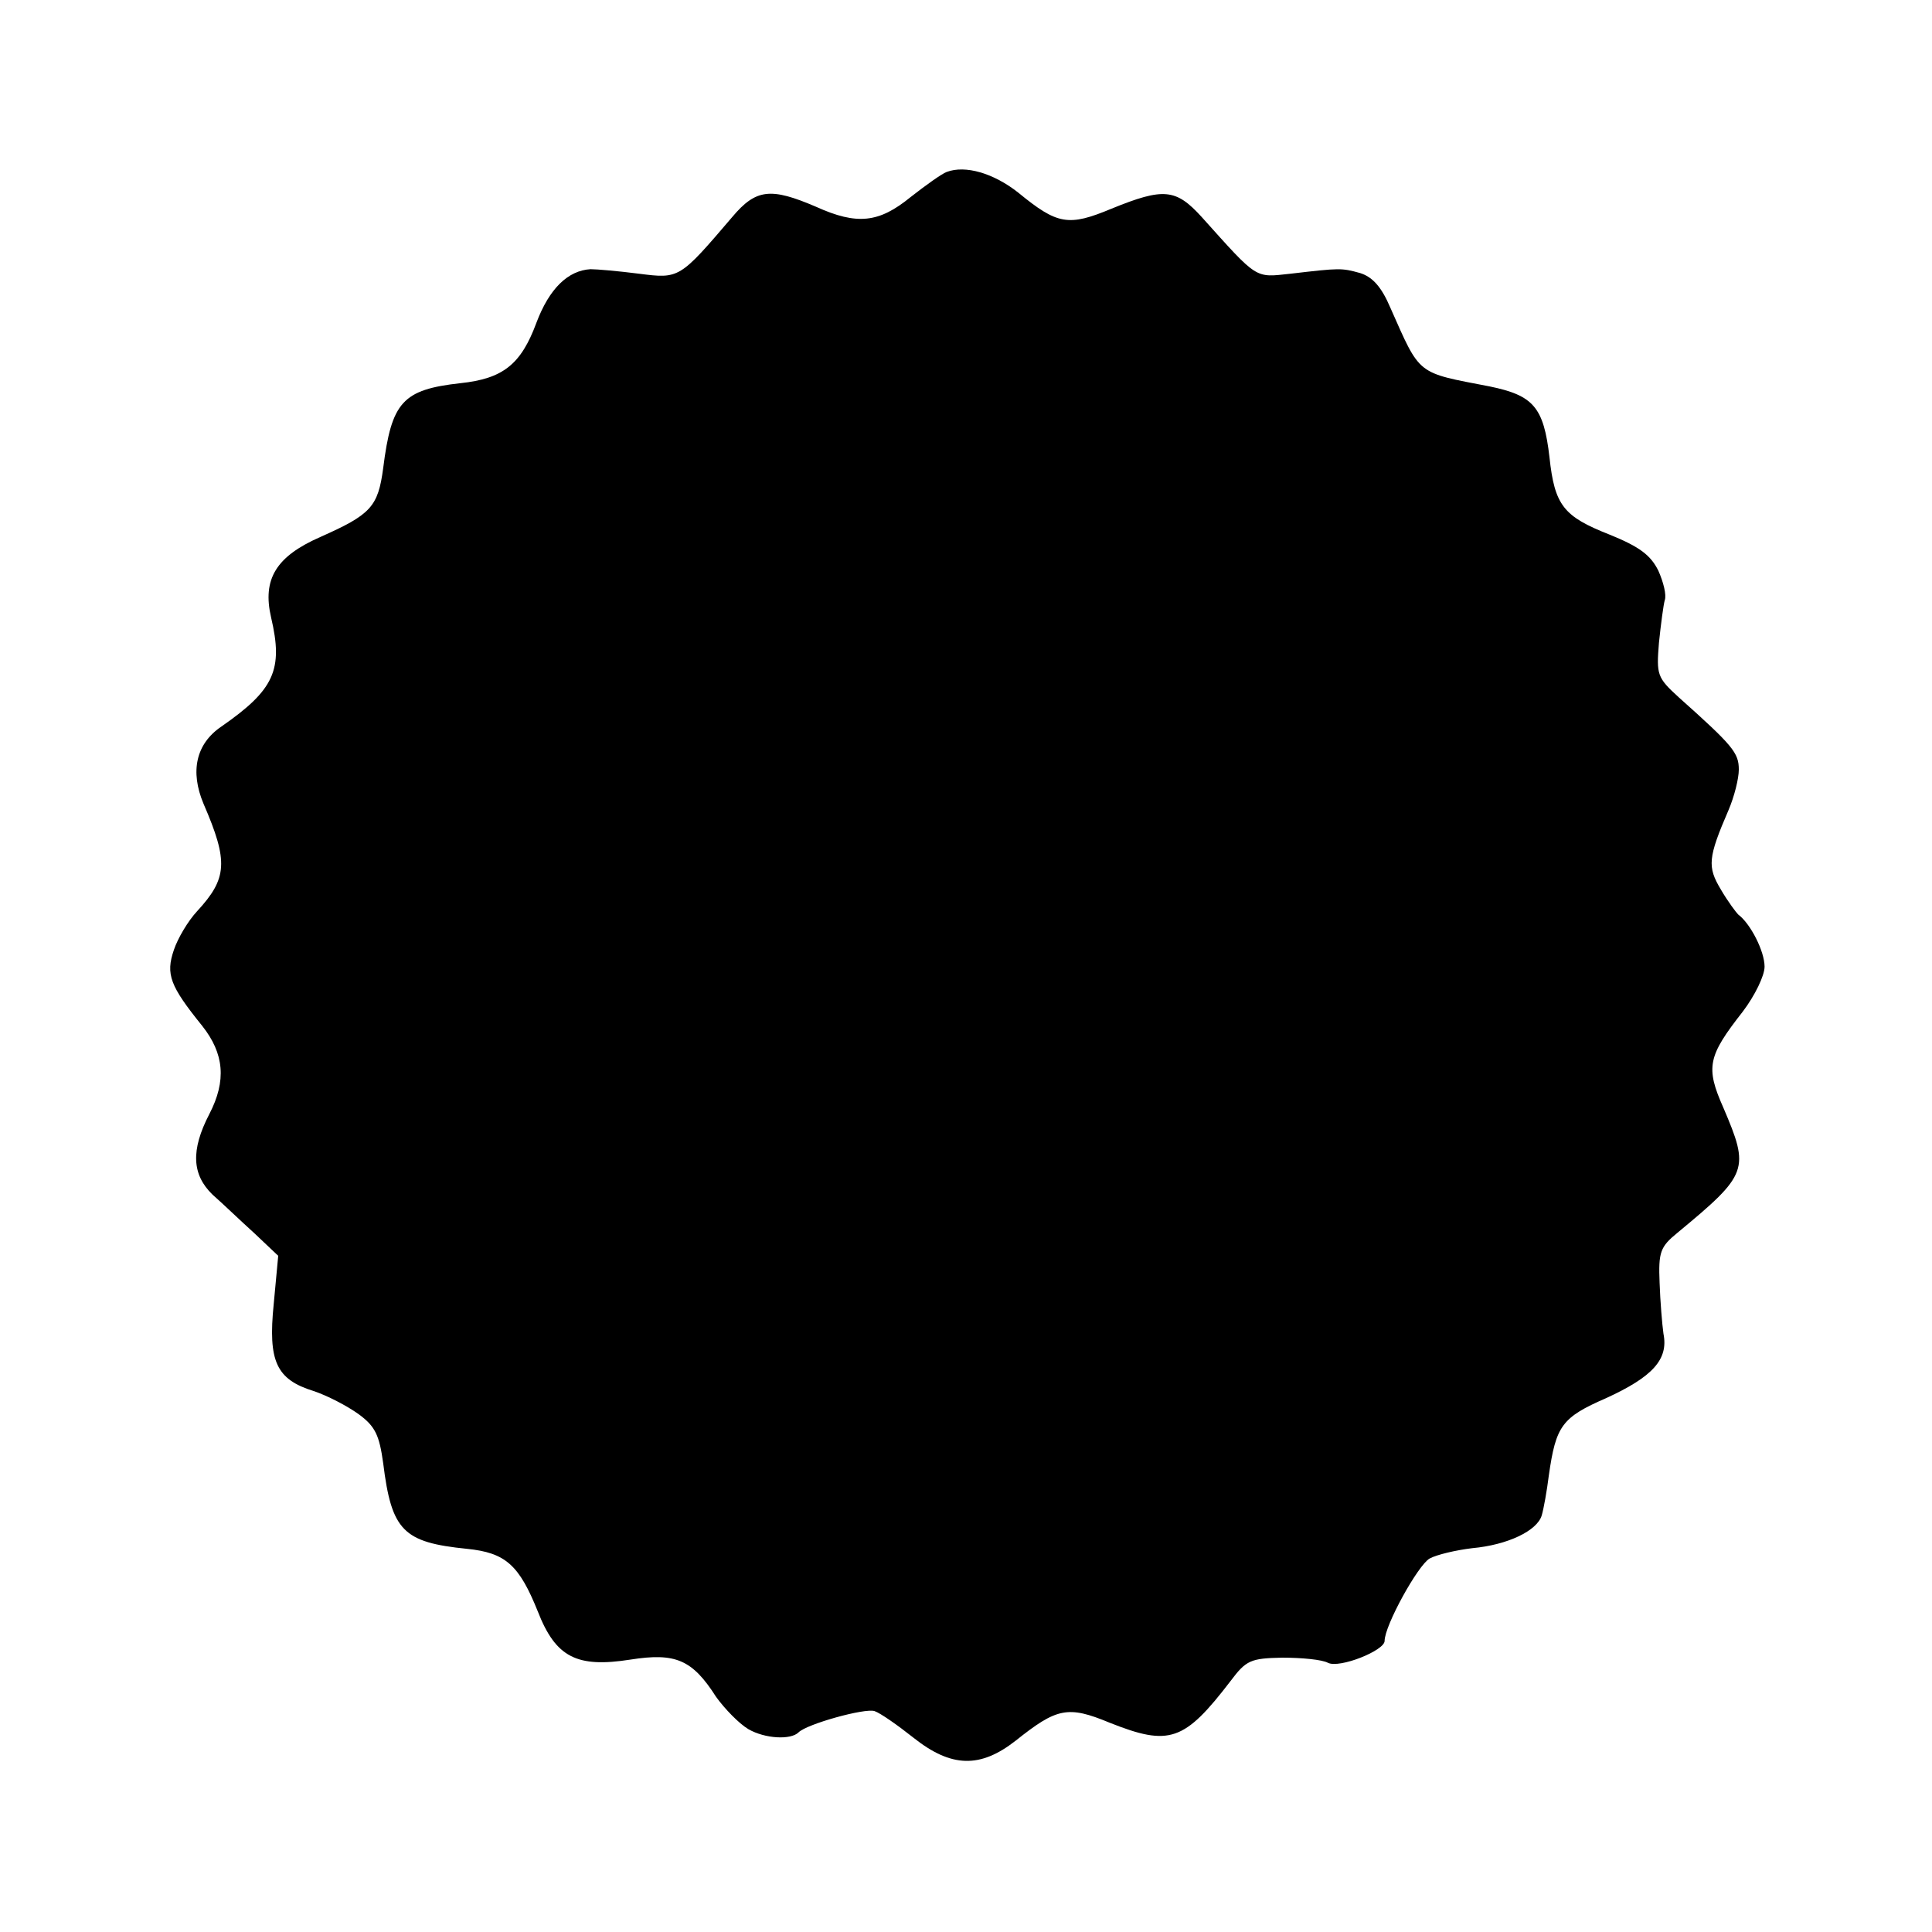
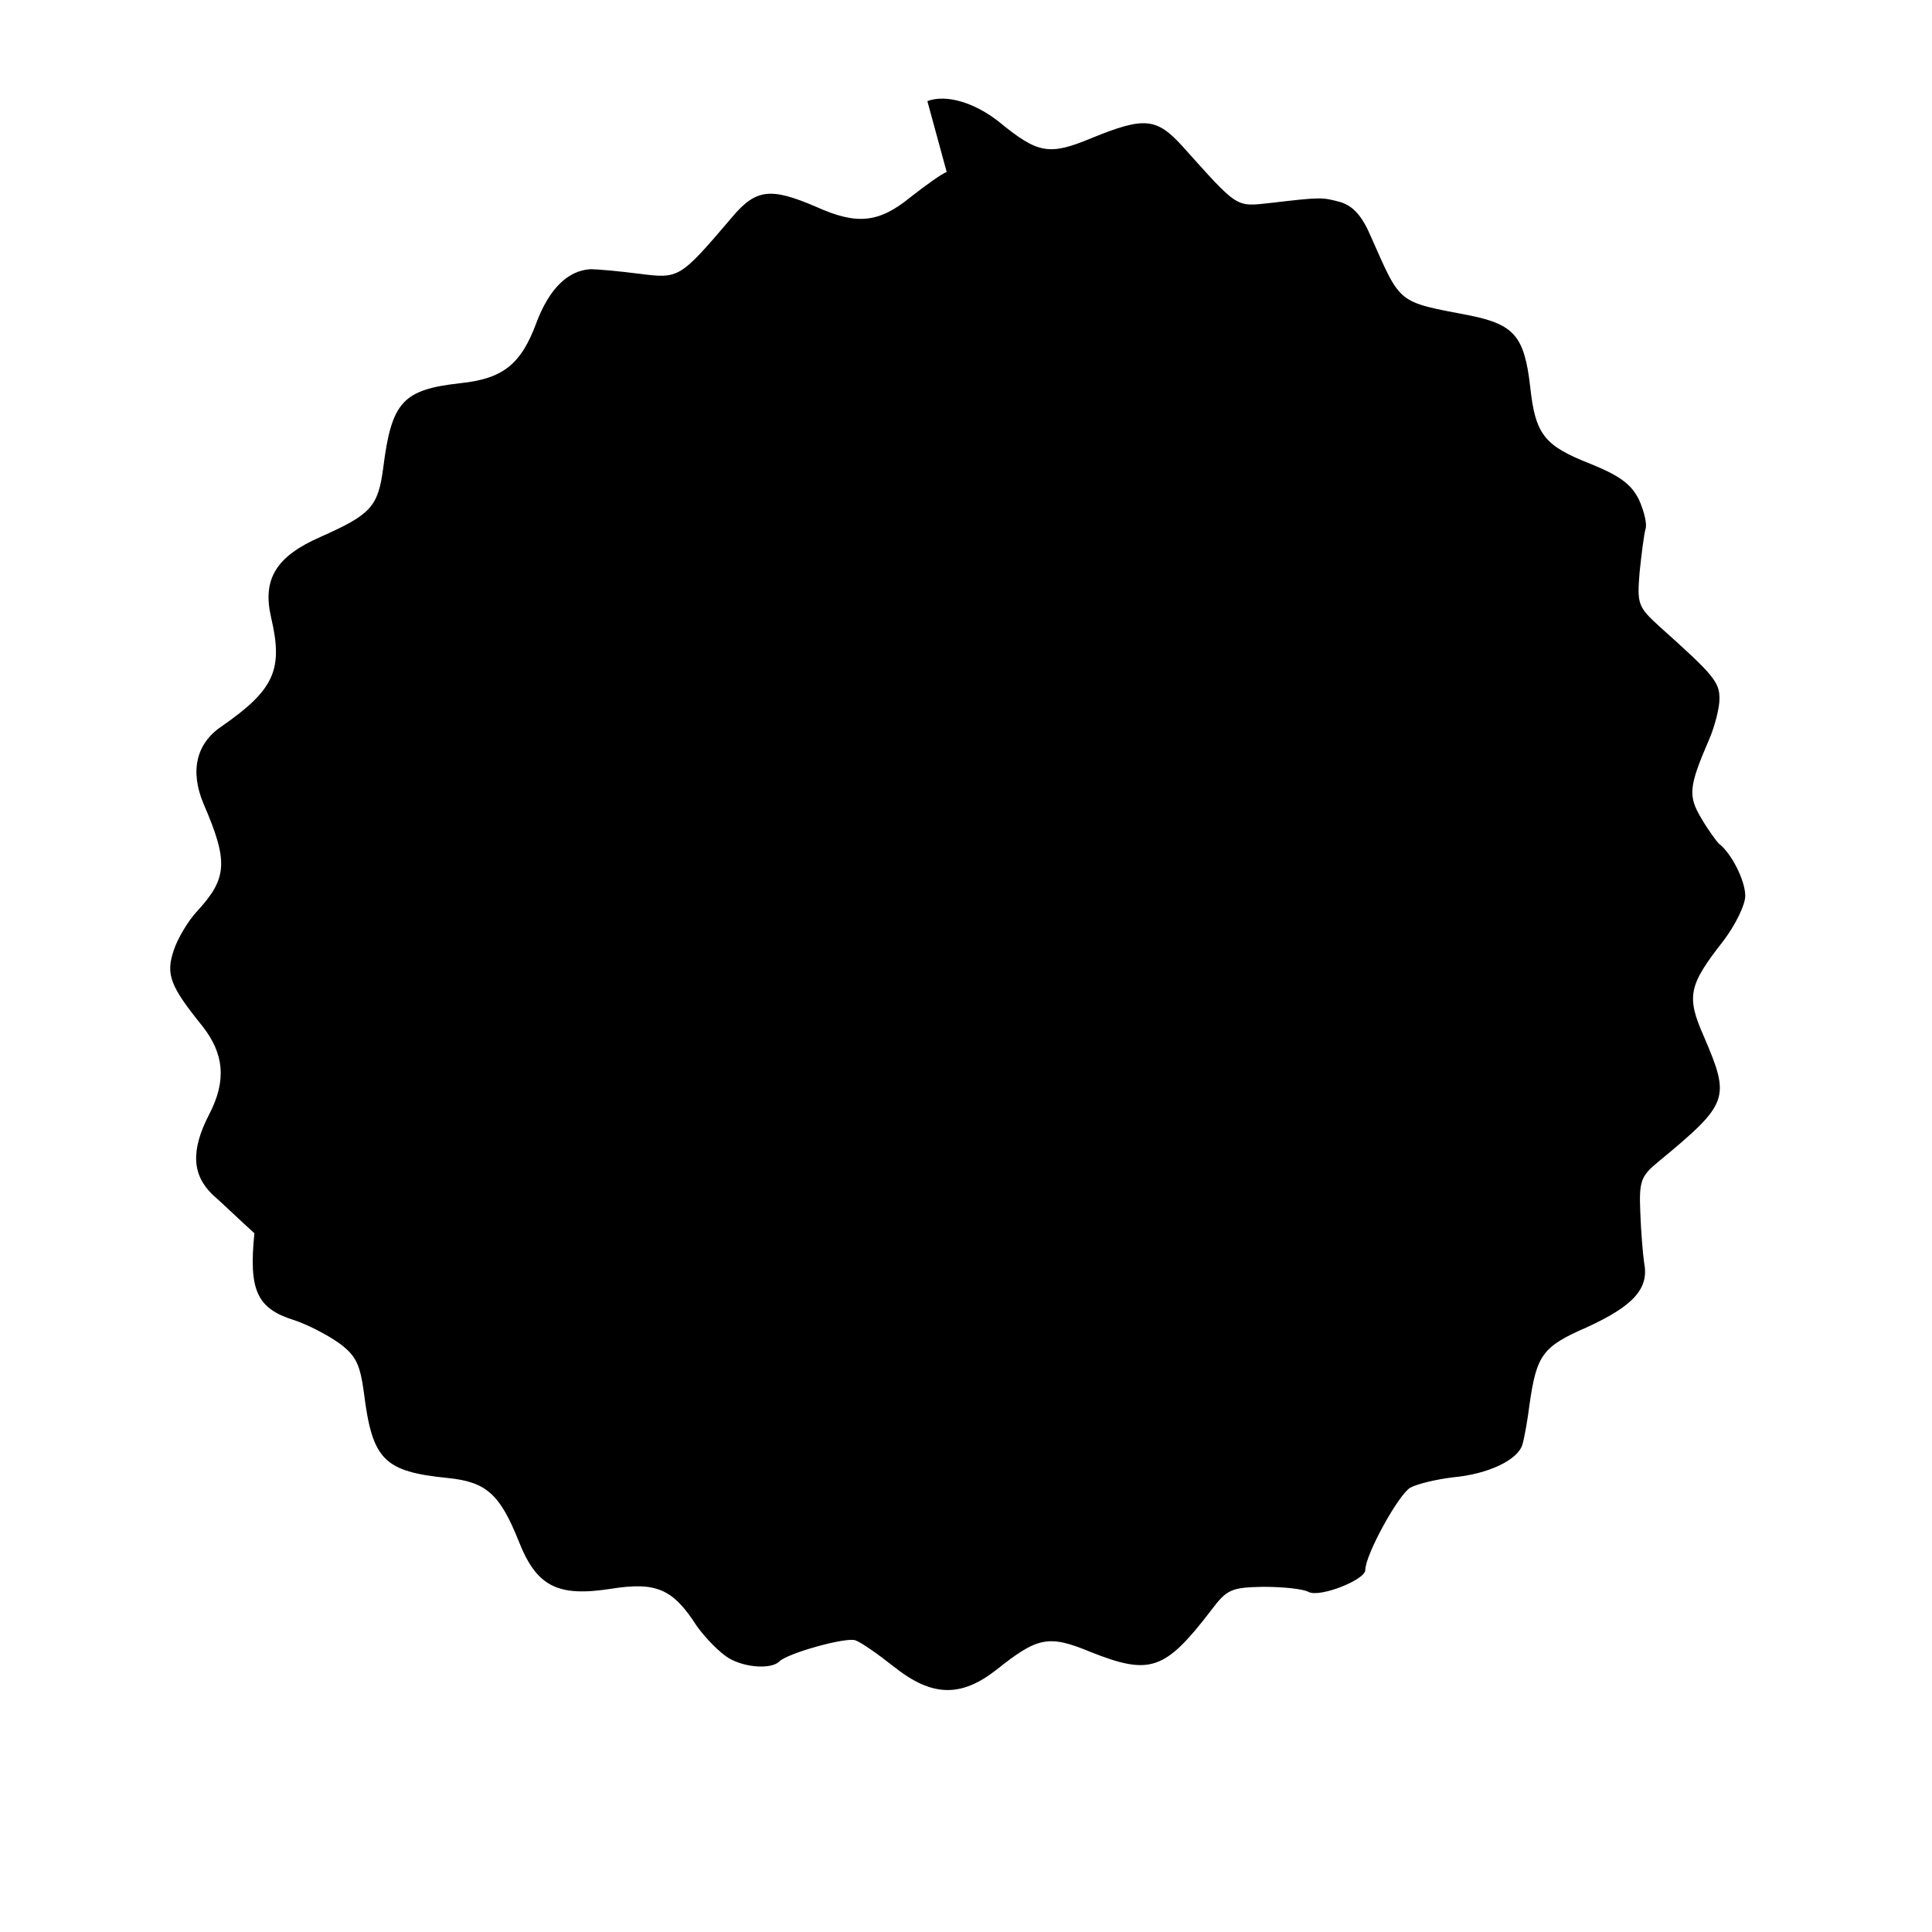
<svg xmlns="http://www.w3.org/2000/svg" version="1.0" width="300pt" height="300pt" viewBox="0 0 300 300" preserveAspectRatio="xMidYMid meet">
  <g transform="translate(0,300) scale(0.1,-0.1)" fill="#000000" stroke="none">
-     <path d="M1470 2733 c-8 -3 -33 -21 -56 -39 -49 -40 -83 -44 -147 -15 -70 30 -93 28 -130 -16 -82 -96 -82 -96 -145 -88 -31 4 -65 7 -75 7 -35 -2 -64 -30 -84 -83 -24 -65 -52 -87 -118 -94 -90 -10 -107 -29 -120 -132 -8 -60 -19 -72 -98 -107 -68 -30 -90 -65 -76 -125 19 -81 5 -112 -77 -169 -40 -27 -49 -70 -28 -120 39 -90 37 -116 -10 -167 -14 -15 -30 -42 -36 -60 -13 -38 -6 -56 44 -118 34 -43 38 -85 11 -137 -29 -56 -27 -94 5 -125 16 -14 45 -42 65 -60 l37 -35 -7 -75 c-9 -89 4 -117 62 -135 21 -7 52 -23 70 -36 26 -19 32 -33 38 -76 13 -105 31 -123 130 -133 60 -6 81 -25 110 -97 28 -72 61 -88 144 -75 70 11 96 0 133 -58 13 -18 35 -41 50 -50 26 -15 66 -17 78 -5 13 13 103 38 118 33 9 -3 36 -22 60 -41 59 -47 104 -48 159 -5 64 51 81 55 146 28 93 -37 116 -29 188 65 24 32 31 35 80 36 30 0 62 -3 71 -8 18 -9 88 19 88 34 0 24 52 118 70 128 11 6 41 13 66 16 55 5 101 27 108 51 3 10 8 38 11 62 11 77 20 90 89 120 72 33 97 60 89 100 -2 14 -5 50 -6 79 -2 48 1 56 28 78 110 91 112 98 71 194 -28 63 -24 80 30 149 19 25 34 56 34 70 0 24 -22 67 -41 81 -3 3 -16 20 -27 39 -21 35 -20 49 12 123 9 21 16 49 16 63 0 26 -9 37 -93 112 -34 31 -35 35 -31 85 3 29 7 59 9 66 3 8 -2 28 -10 46 -12 24 -29 37 -76 56 -71 28 -85 45 -93 120 -9 78 -25 96 -93 110 -114 22 -107 16 -154 122 -14 33 -28 48 -47 54 -29 8 -31 8 -108 -1 -56 -6 -50 -10 -138 88 -40 44 -59 46 -140 13 -67 -28 -84 -25 -145 25 -38 30 -82 43 -111 32z" />
+     <path d="M1470 2733 c-8 -3 -33 -21 -56 -39 -49 -40 -83 -44 -147 -15 -70 30 -93 28 -130 -16 -82 -96 -82 -96 -145 -88 -31 4 -65 7 -75 7 -35 -2 -64 -30 -84 -83 -24 -65 -52 -87 -118 -94 -90 -10 -107 -29 -120 -132 -8 -60 -19 -72 -98 -107 -68 -30 -90 -65 -76 -125 19 -81 5 -112 -77 -169 -40 -27 -49 -70 -28 -120 39 -90 37 -116 -10 -167 -14 -15 -30 -42 -36 -60 -13 -38 -6 -56 44 -118 34 -43 38 -85 11 -137 -29 -56 -27 -94 5 -125 16 -14 45 -42 65 -60 c-9 -89 4 -117 62 -135 21 -7 52 -23 70 -36 26 -19 32 -33 38 -76 13 -105 31 -123 130 -133 60 -6 81 -25 110 -97 28 -72 61 -88 144 -75 70 11 96 0 133 -58 13 -18 35 -41 50 -50 26 -15 66 -17 78 -5 13 13 103 38 118 33 9 -3 36 -22 60 -41 59 -47 104 -48 159 -5 64 51 81 55 146 28 93 -37 116 -29 188 65 24 32 31 35 80 36 30 0 62 -3 71 -8 18 -9 88 19 88 34 0 24 52 118 70 128 11 6 41 13 66 16 55 5 101 27 108 51 3 10 8 38 11 62 11 77 20 90 89 120 72 33 97 60 89 100 -2 14 -5 50 -6 79 -2 48 1 56 28 78 110 91 112 98 71 194 -28 63 -24 80 30 149 19 25 34 56 34 70 0 24 -22 67 -41 81 -3 3 -16 20 -27 39 -21 35 -20 49 12 123 9 21 16 49 16 63 0 26 -9 37 -93 112 -34 31 -35 35 -31 85 3 29 7 59 9 66 3 8 -2 28 -10 46 -12 24 -29 37 -76 56 -71 28 -85 45 -93 120 -9 78 -25 96 -93 110 -114 22 -107 16 -154 122 -14 33 -28 48 -47 54 -29 8 -31 8 -108 -1 -56 -6 -50 -10 -138 88 -40 44 -59 46 -140 13 -67 -28 -84 -25 -145 25 -38 30 -82 43 -111 32z" />
  </g>
</svg>